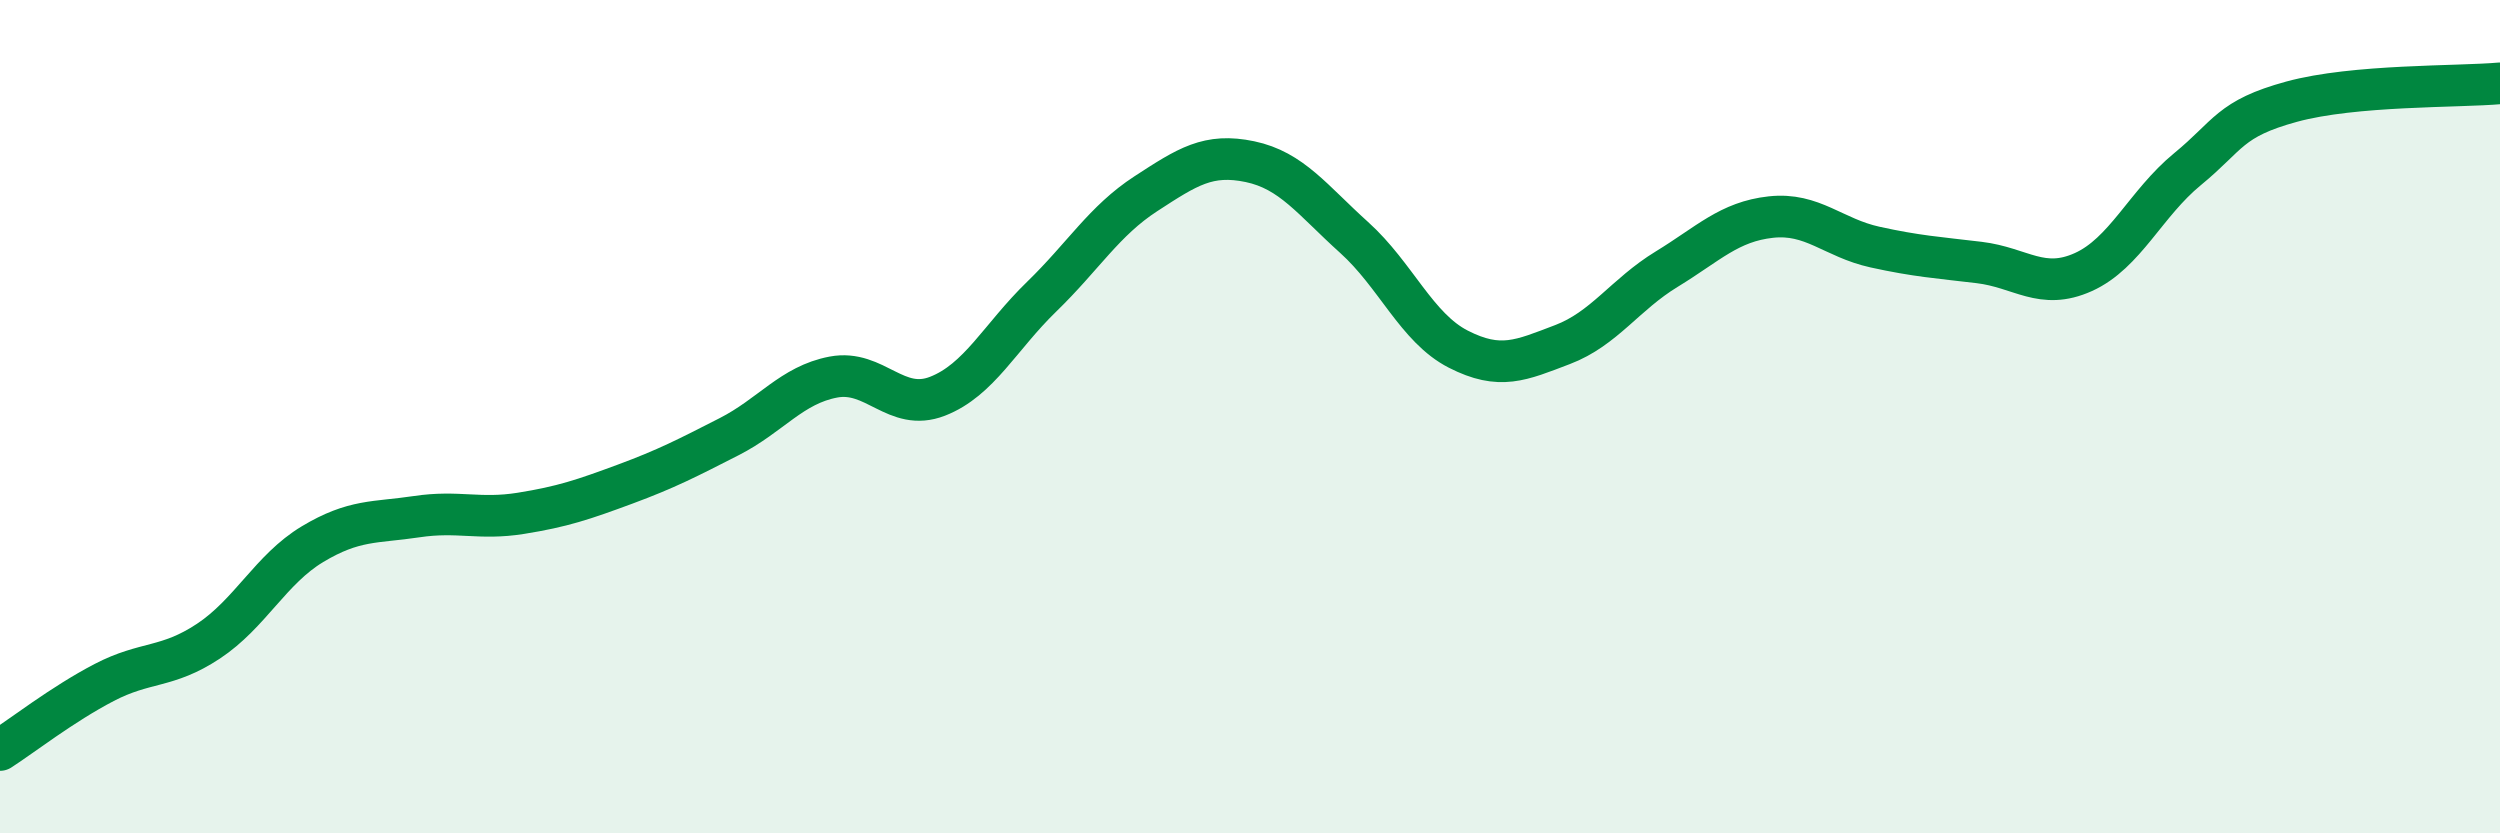
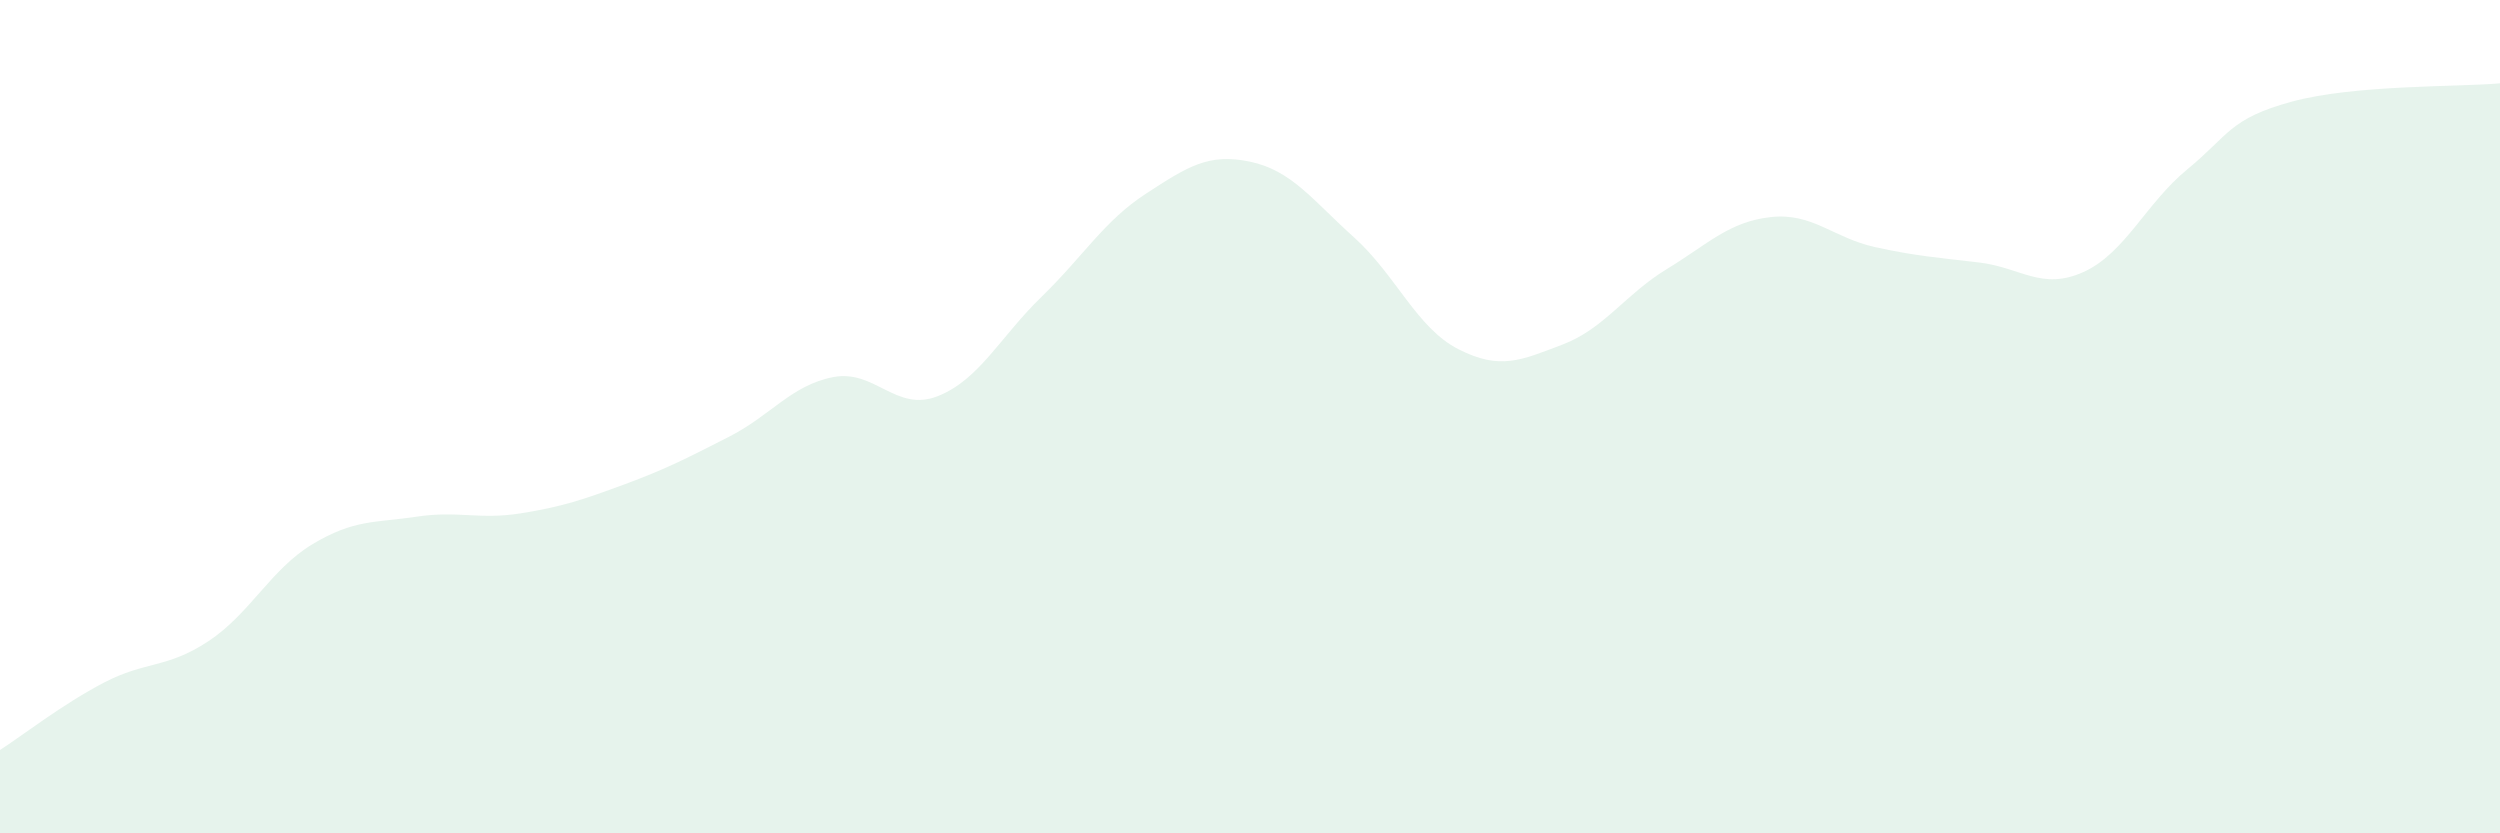
<svg xmlns="http://www.w3.org/2000/svg" width="60" height="20" viewBox="0 0 60 20">
  <path d="M 0,18 C 0.5,17.68 1.5,16.9 2.5,16.38 C 3.5,15.86 4,16.05 5,15.39 C 6,14.73 6.5,13.66 7.5,13.06 C 8.5,12.46 9,12.55 10,12.4 C 11,12.25 11.5,12.48 12.5,12.32 C 13.5,12.16 14,11.99 15,11.62 C 16,11.25 16.5,10.99 17.5,10.48 C 18.5,9.97 19,9.24 20,9.05 C 21,8.86 21.5,9.9 22.5,9.51 C 23.5,9.12 24,8.09 25,7.12 C 26,6.15 26.5,5.3 27.5,4.65 C 28.5,4 29,3.67 30,3.88 C 31,4.09 31.5,4.8 32.5,5.7 C 33.5,6.6 34,7.87 35,8.38 C 36,8.89 36.5,8.65 37.5,8.27 C 38.5,7.89 39,7.07 40,6.46 C 41,5.85 41.5,5.32 42.5,5.21 C 43.5,5.1 44,5.71 45,5.93 C 46,6.15 46.5,6.18 47.5,6.3 C 48.5,6.42 49,6.98 50,6.53 C 51,6.08 51.5,4.88 52.5,4.06 C 53.5,3.24 53.5,2.85 55,2.44 C 56.5,2.03 59,2.09 60,2L60 20L0 20Z" fill="#008740" opacity="0.1" stroke-linecap="round" stroke-linejoin="round" />
-   <path d="M 0,18 C 0.5,17.68 1.5,16.9 2.5,16.38 C 3.5,15.86 4,16.05 5,15.39 C 6,14.73 6.5,13.66 7.5,13.06 C 8.5,12.46 9,12.55 10,12.4 C 11,12.25 11.5,12.48 12.5,12.32 C 13.5,12.16 14,11.99 15,11.62 C 16,11.25 16.5,10.99 17.5,10.48 C 18.5,9.97 19,9.24 20,9.05 C 21,8.86 21.5,9.9 22.5,9.51 C 23.5,9.12 24,8.09 25,7.12 C 26,6.15 26.5,5.3 27.5,4.65 C 28.5,4 29,3.67 30,3.88 C 31,4.09 31.5,4.8 32.5,5.7 C 33.5,6.6 34,7.87 35,8.38 C 36,8.89 36.5,8.65 37.5,8.27 C 38.5,7.89 39,7.07 40,6.46 C 41,5.85 41.5,5.32 42.5,5.21 C 43.5,5.1 44,5.71 45,5.93 C 46,6.15 46.5,6.18 47.5,6.3 C 48.5,6.42 49,6.98 50,6.53 C 51,6.08 51.5,4.88 52.5,4.06 C 53.5,3.24 53.5,2.85 55,2.44 C 56.5,2.03 59,2.09 60,2" stroke="#008740" stroke-width="1" fill="none" stroke-linecap="round" stroke-linejoin="round" />
</svg>